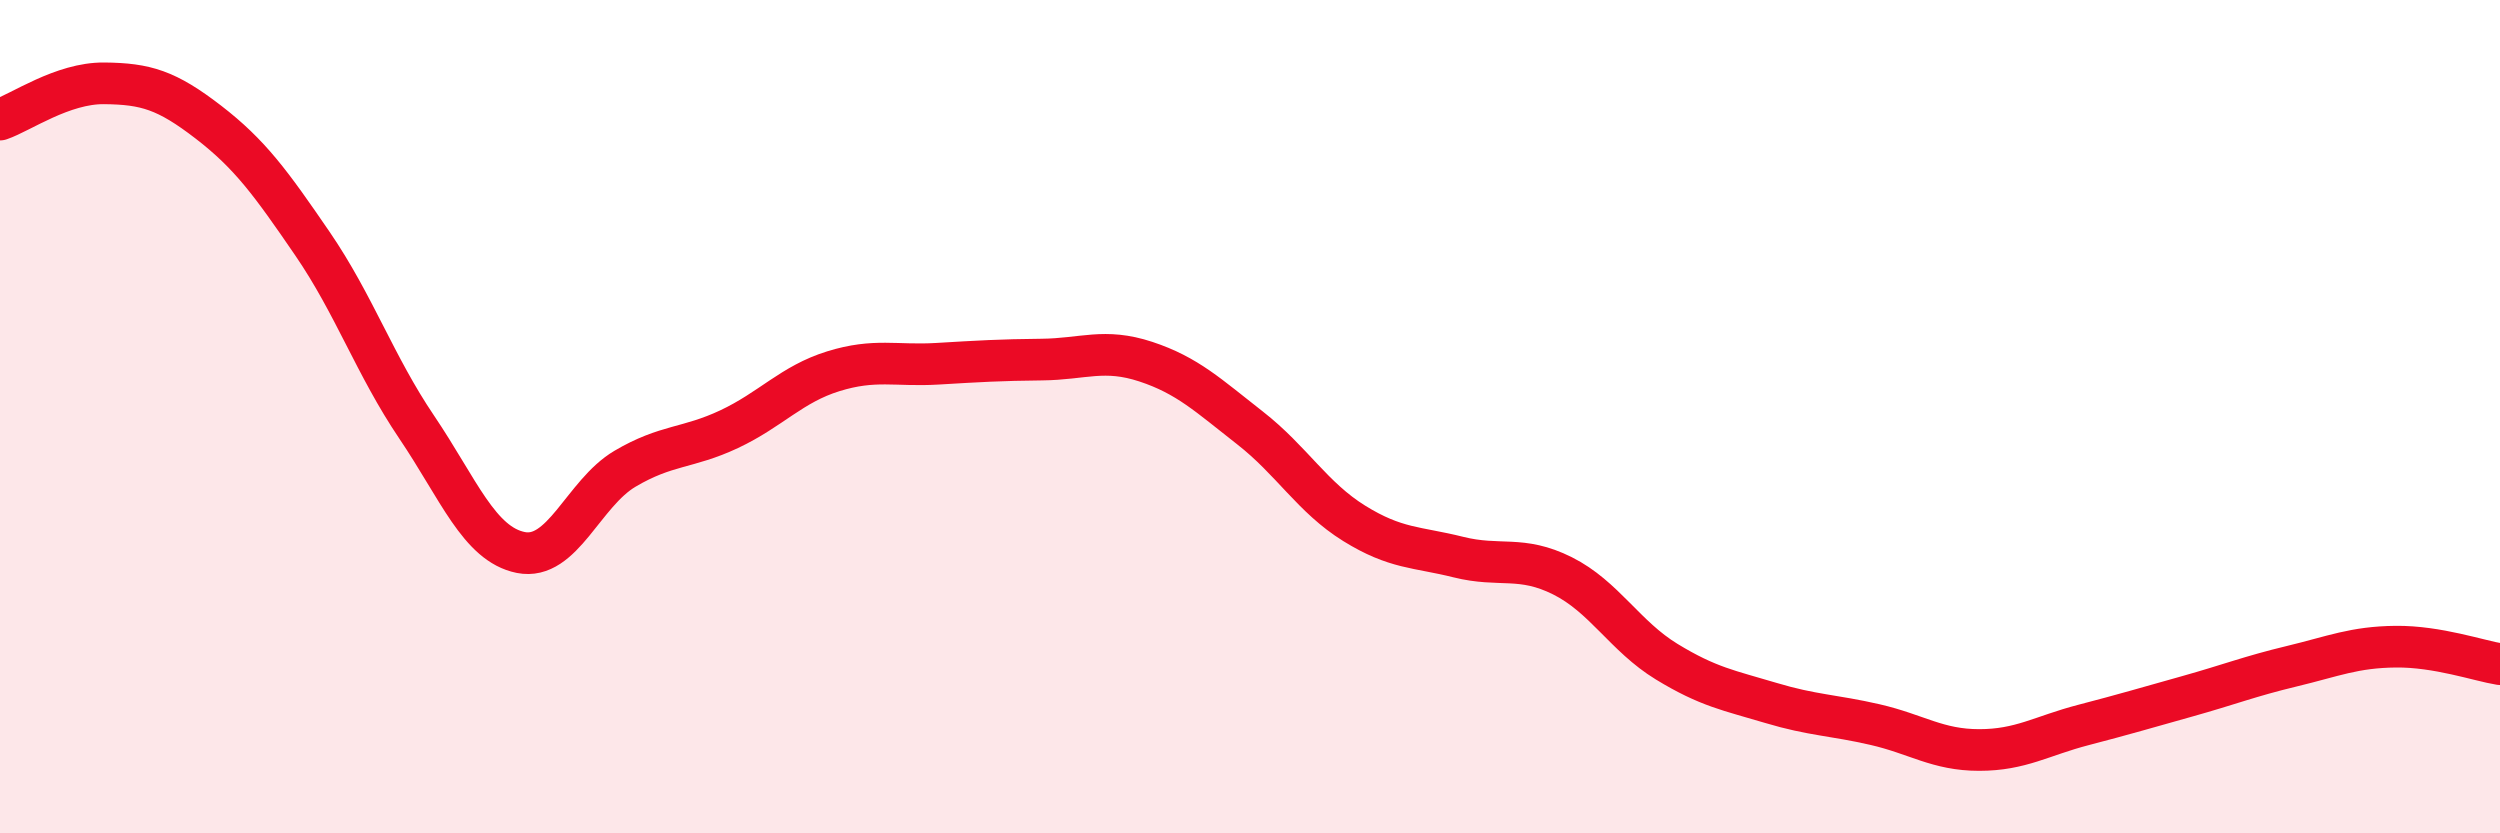
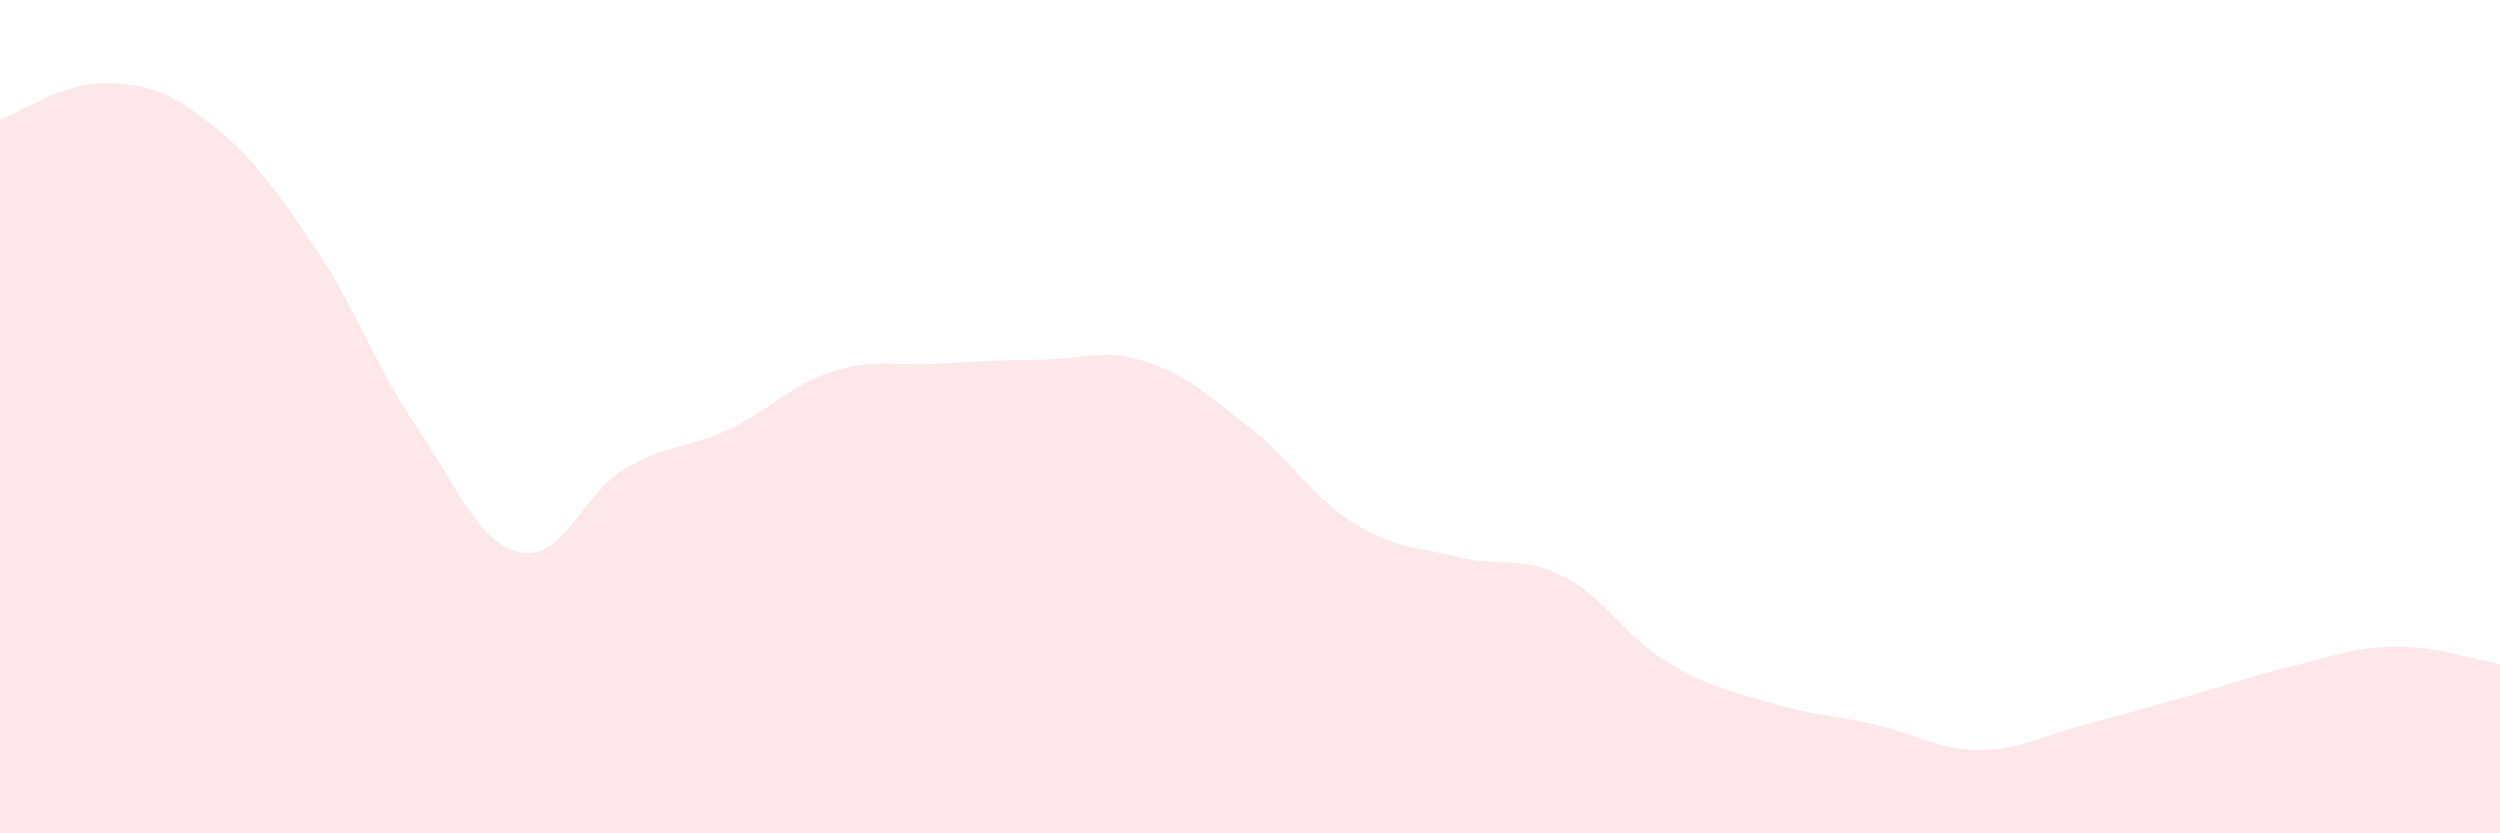
<svg xmlns="http://www.w3.org/2000/svg" width="60" height="20" viewBox="0 0 60 20">
  <path d="M 0,2.87 C 0.5,2.7 1.5,1.99 2.5,2 C 3.5,2.01 4,2.16 5,2.93 C 6,3.7 6.5,4.39 7.5,5.85 C 8.5,7.31 9,8.77 10,10.25 C 11,11.73 11.5,13.06 12.5,13.26 C 13.5,13.46 14,11.84 15,11.25 C 16,10.66 16.5,10.77 17.5,10.3 C 18.5,9.83 19,9.22 20,8.91 C 21,8.6 21.5,8.79 22.5,8.73 C 23.5,8.67 24,8.64 25,8.63 C 26,8.62 26.5,8.35 27.5,8.68 C 28.5,9.01 29,9.49 30,10.27 C 31,11.05 31.5,11.94 32.5,12.56 C 33.5,13.18 34,13.12 35,13.37 C 36,13.62 36.5,13.32 37.5,13.82 C 38.5,14.32 39,15.27 40,15.88 C 41,16.49 41.5,16.57 42.5,16.87 C 43.5,17.17 44,17.16 45,17.39 C 46,17.62 46.5,18 47.5,18 C 48.5,18 49,17.66 50,17.4 C 51,17.14 51.5,16.99 52.5,16.71 C 53.5,16.43 54,16.23 55,15.99 C 56,15.75 56.5,15.53 57.5,15.52 C 58.5,15.51 59.5,15.86 60,15.94L60 20L0 20Z" fill="#EB0A25" opacity="0.1" stroke-linecap="round" stroke-linejoin="round" />
-   <path d="M 0,2.87 C 0.5,2.7 1.5,1.99 2.5,2 C 3.5,2.01 4,2.16 5,2.93 C 6,3.7 6.5,4.39 7.5,5.85 C 8.5,7.31 9,8.77 10,10.25 C 11,11.73 11.5,13.06 12.5,13.26 C 13.5,13.46 14,11.84 15,11.25 C 16,10.66 16.5,10.77 17.5,10.3 C 18.5,9.83 19,9.22 20,8.91 C 21,8.6 21.5,8.79 22.5,8.73 C 23.5,8.67 24,8.64 25,8.63 C 26,8.62 26.5,8.35 27.5,8.68 C 28.5,9.01 29,9.49 30,10.27 C 31,11.05 31.5,11.94 32.5,12.56 C 33.5,13.18 34,13.12 35,13.37 C 36,13.62 36.5,13.32 37.5,13.82 C 38.5,14.32 39,15.27 40,15.88 C 41,16.49 41.5,16.57 42.5,16.87 C 43.5,17.17 44,17.16 45,17.39 C 46,17.62 46.5,18 47.5,18 C 48.5,18 49,17.66 50,17.4 C 51,17.14 51.5,16.99 52.5,16.71 C 53.5,16.43 54,16.23 55,15.99 C 56,15.75 56.5,15.53 57.5,15.52 C 58.5,15.51 59.5,15.86 60,15.94" stroke="#EB0A25" stroke-width="1" fill="none" stroke-linecap="round" stroke-linejoin="round" />
</svg>